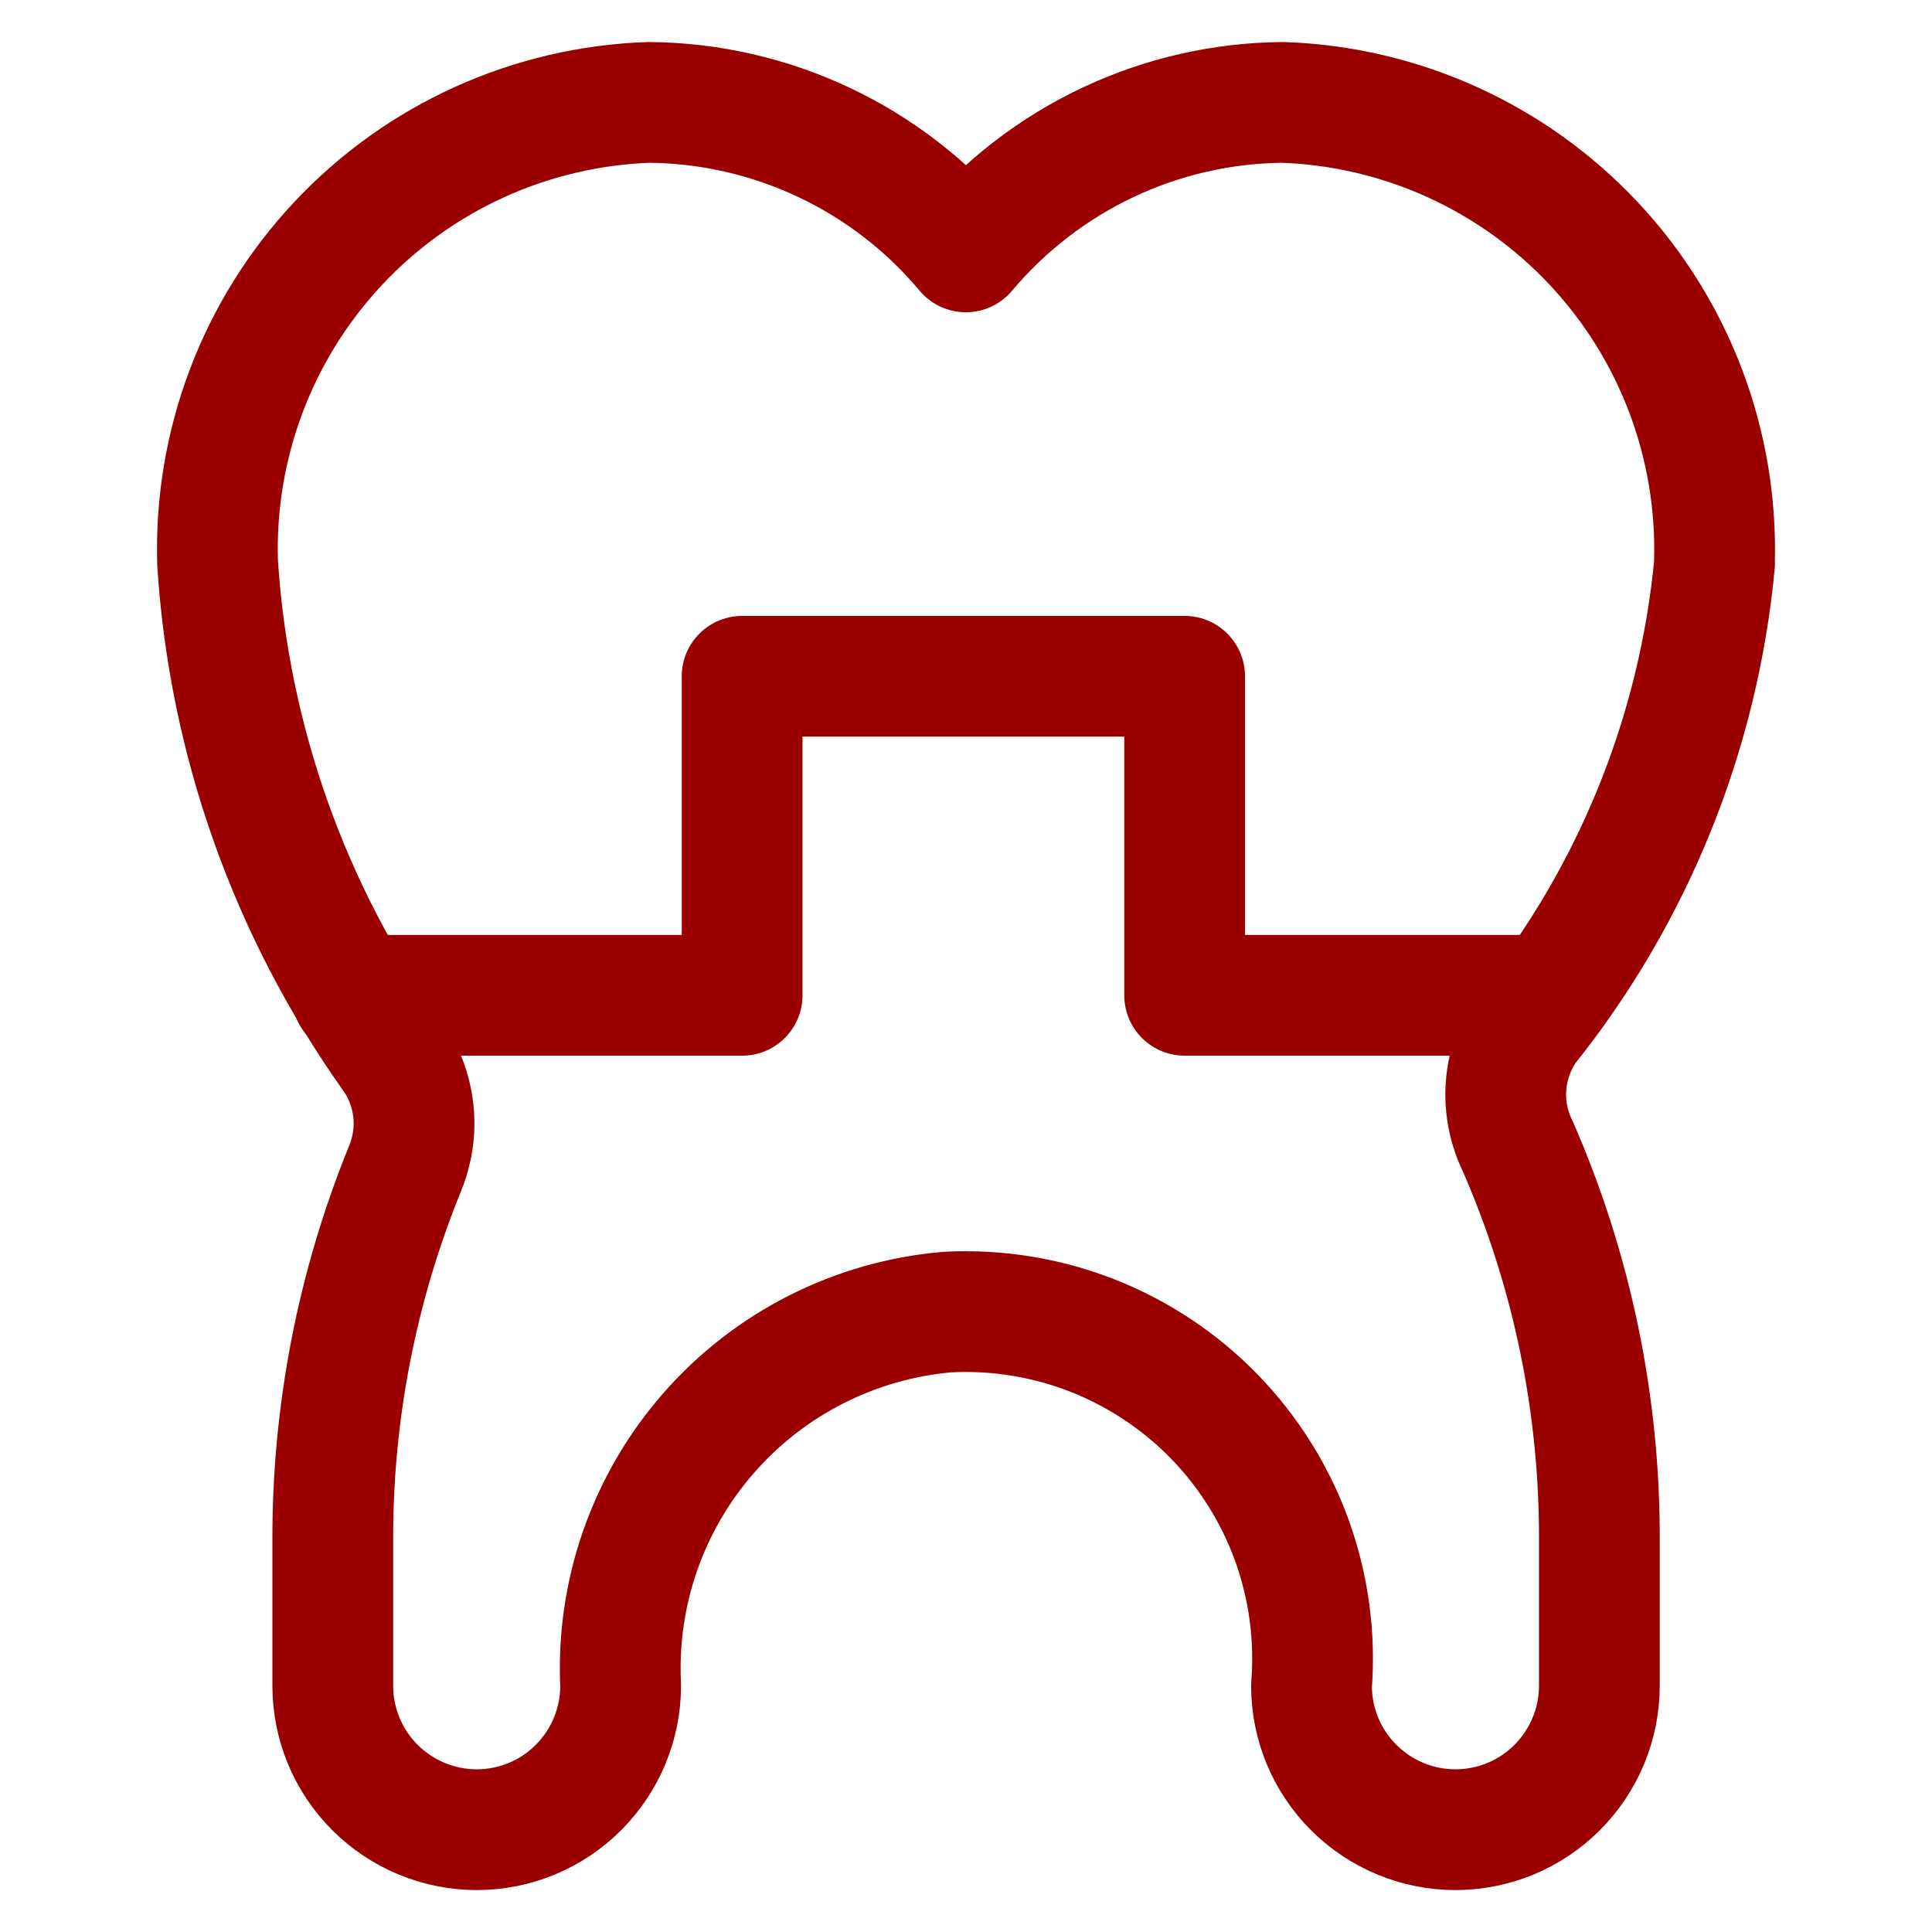
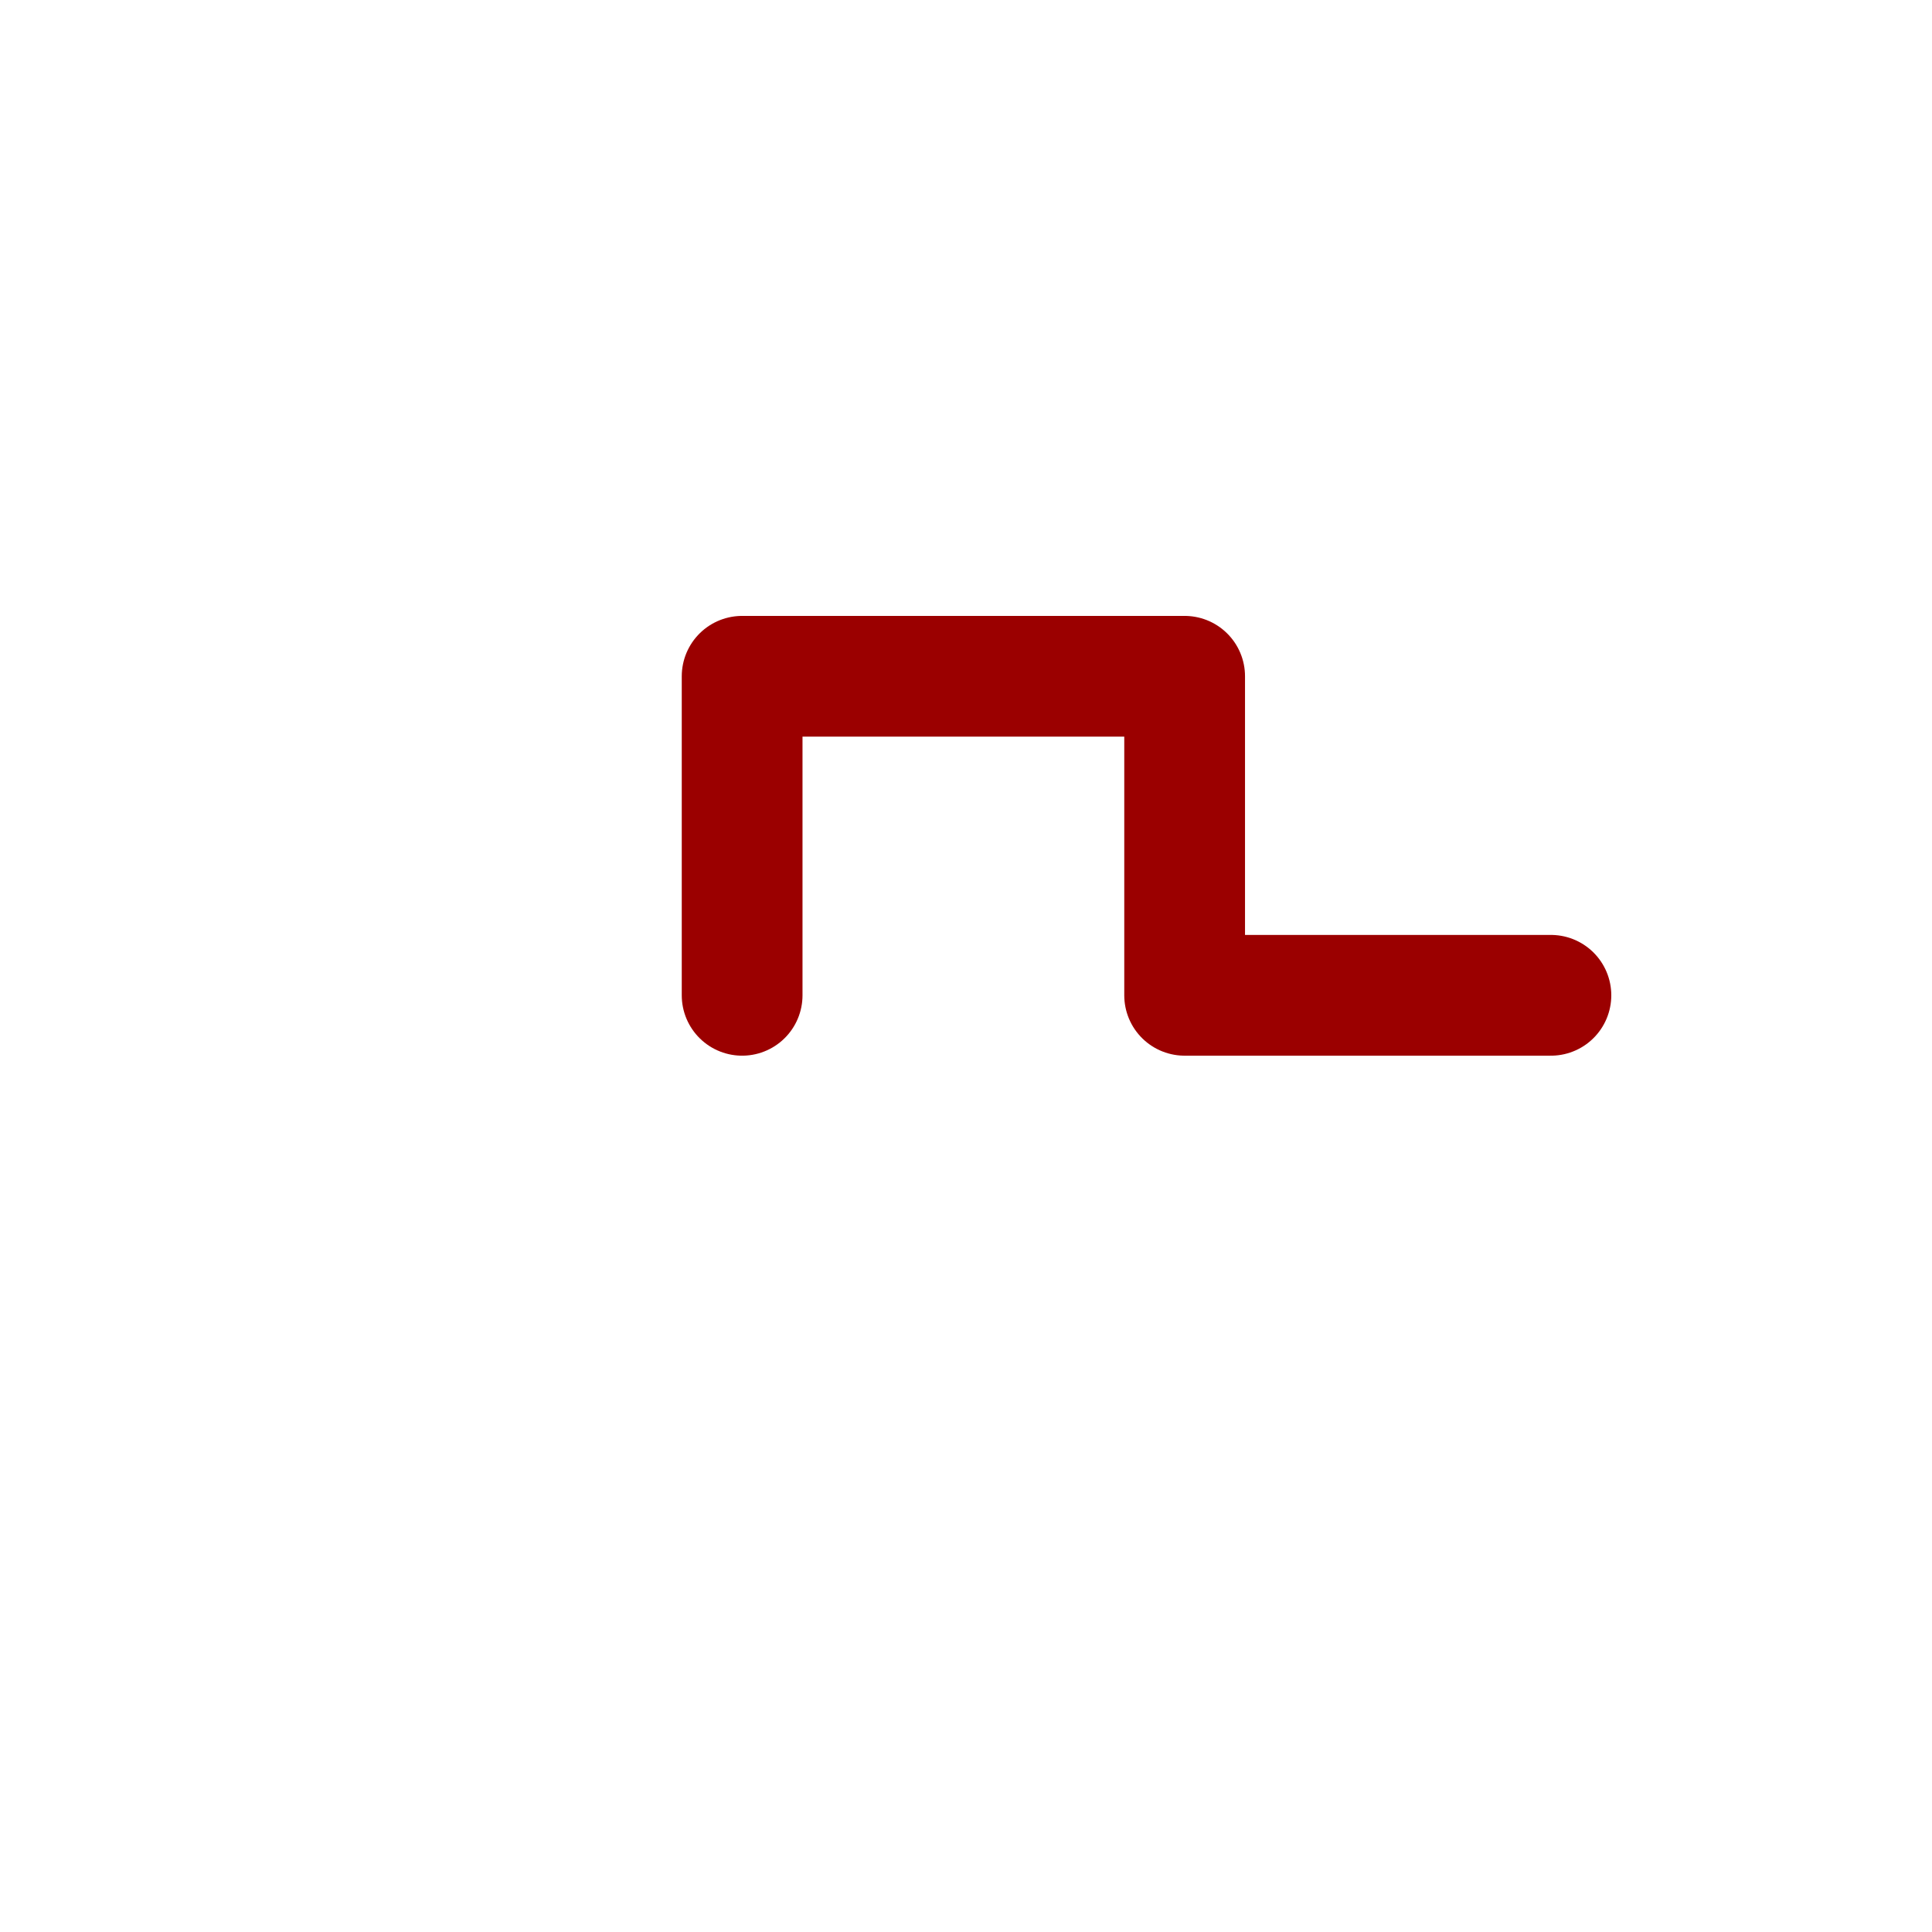
<svg xmlns="http://www.w3.org/2000/svg" fill="none" viewBox="0 0 24 24" id="Dental-Crown-1--Streamline-Ultimate" height="24" width="24">
  <desc>
    Dental Crown 1 Streamline Icon: https://streamlinehq.com
  </desc>
-   <path stroke="#9b0000" stroke-linecap="round" stroke-linejoin="round" d="M21.297 6.995c0.045 -1.47 -0.493 -2.897 -1.499 -3.97 -1.006 -1.073 -2.395 -1.703 -3.865 -1.753 -0.751 0.007 -1.492 0.176 -2.171 0.497 -0.679 0.321 -1.281 0.785 -1.764 1.36 -0.482 -0.576 -1.083 -1.04 -1.762 -1.36 -0.679 -0.321 -1.419 -0.49 -2.17 -0.497 -1.47 0.049 -2.86 0.679 -3.865 1.752 -1.006 1.073 -1.544 2.501 -1.498 3.97 0.142 2.199 0.893 4.316 2.168 6.114 0.145 0.202 0.235 0.437 0.263 0.684 0.028 0.247 -0.008 0.496 -0.103 0.726 -0.599 1.471 -0.904 3.046 -0.897 4.635v1.788c0 0.474 0.188 0.929 0.524 1.264 0.335 0.335 0.79 0.524 1.264 0.524 0.474 0 0.929 -0.188 1.264 -0.524 0.335 -0.335 0.524 -0.79 0.524 -1.264 -0.056 -1.149 0.336 -2.275 1.094 -3.14 0.757 -0.866 1.821 -1.404 2.967 -1.502 0.613 -0.032 1.225 0.067 1.796 0.29 0.571 0.224 1.088 0.567 1.516 1.006 0.428 0.44 0.757 0.965 0.966 1.542 0.208 0.577 0.291 1.192 0.243 1.804 0 0.474 0.188 0.929 0.524 1.264 0.335 0.335 0.79 0.524 1.264 0.524 0.474 0 0.929 -0.188 1.264 -0.524 0.335 -0.335 0.524 -0.79 0.524 -1.264v-1.793c0.008 -1.688 -0.337 -3.36 -1.013 -4.907 -0.115 -0.234 -0.166 -0.495 -0.146 -0.755 0.02 -0.26 0.109 -0.511 0.258 -0.725 1.324 -1.653 2.134 -3.657 2.332 -5.765Z" stroke-width="1.5" />
-   <path stroke="#9b0000" stroke-linecap="round" stroke-linejoin="round" d="M19.266 12.364h-4.55V8.401H9.219v3.963H4.375" stroke-width="1.5" />
+   <path stroke="#9b0000" stroke-linecap="round" stroke-linejoin="round" d="M19.266 12.364h-4.55V8.401H9.219v3.963" stroke-width="1.5" />
</svg>